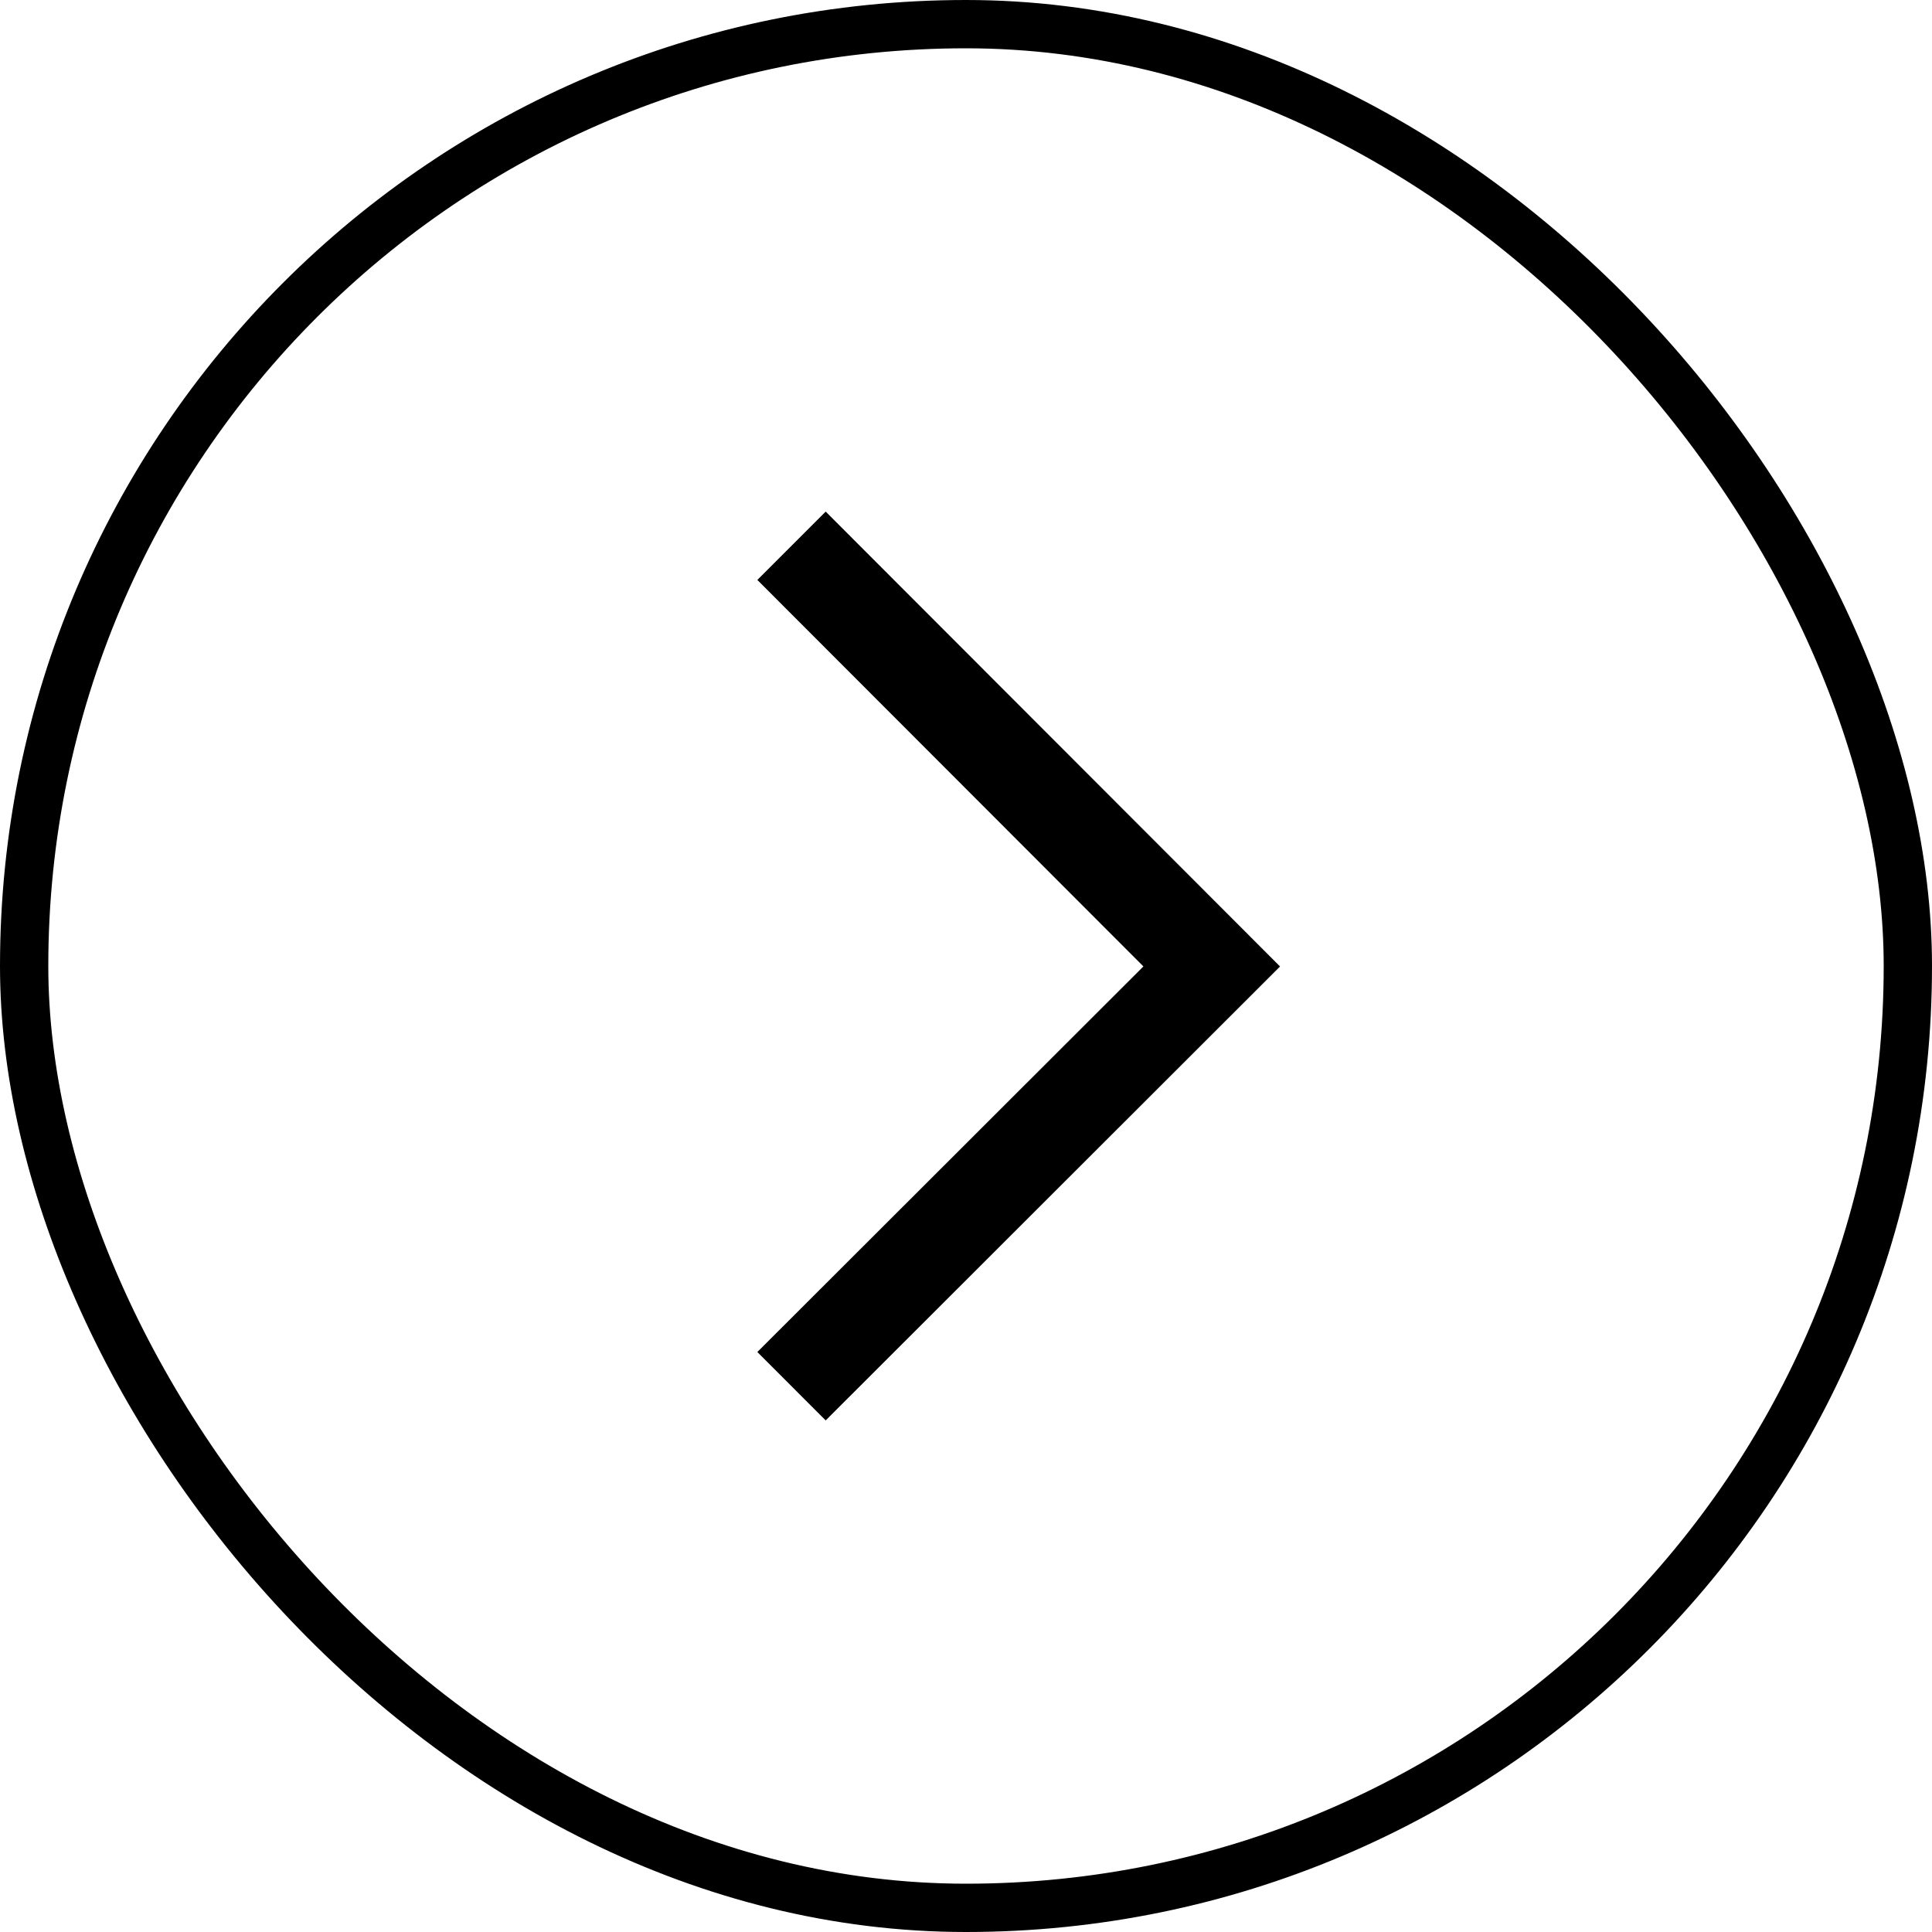
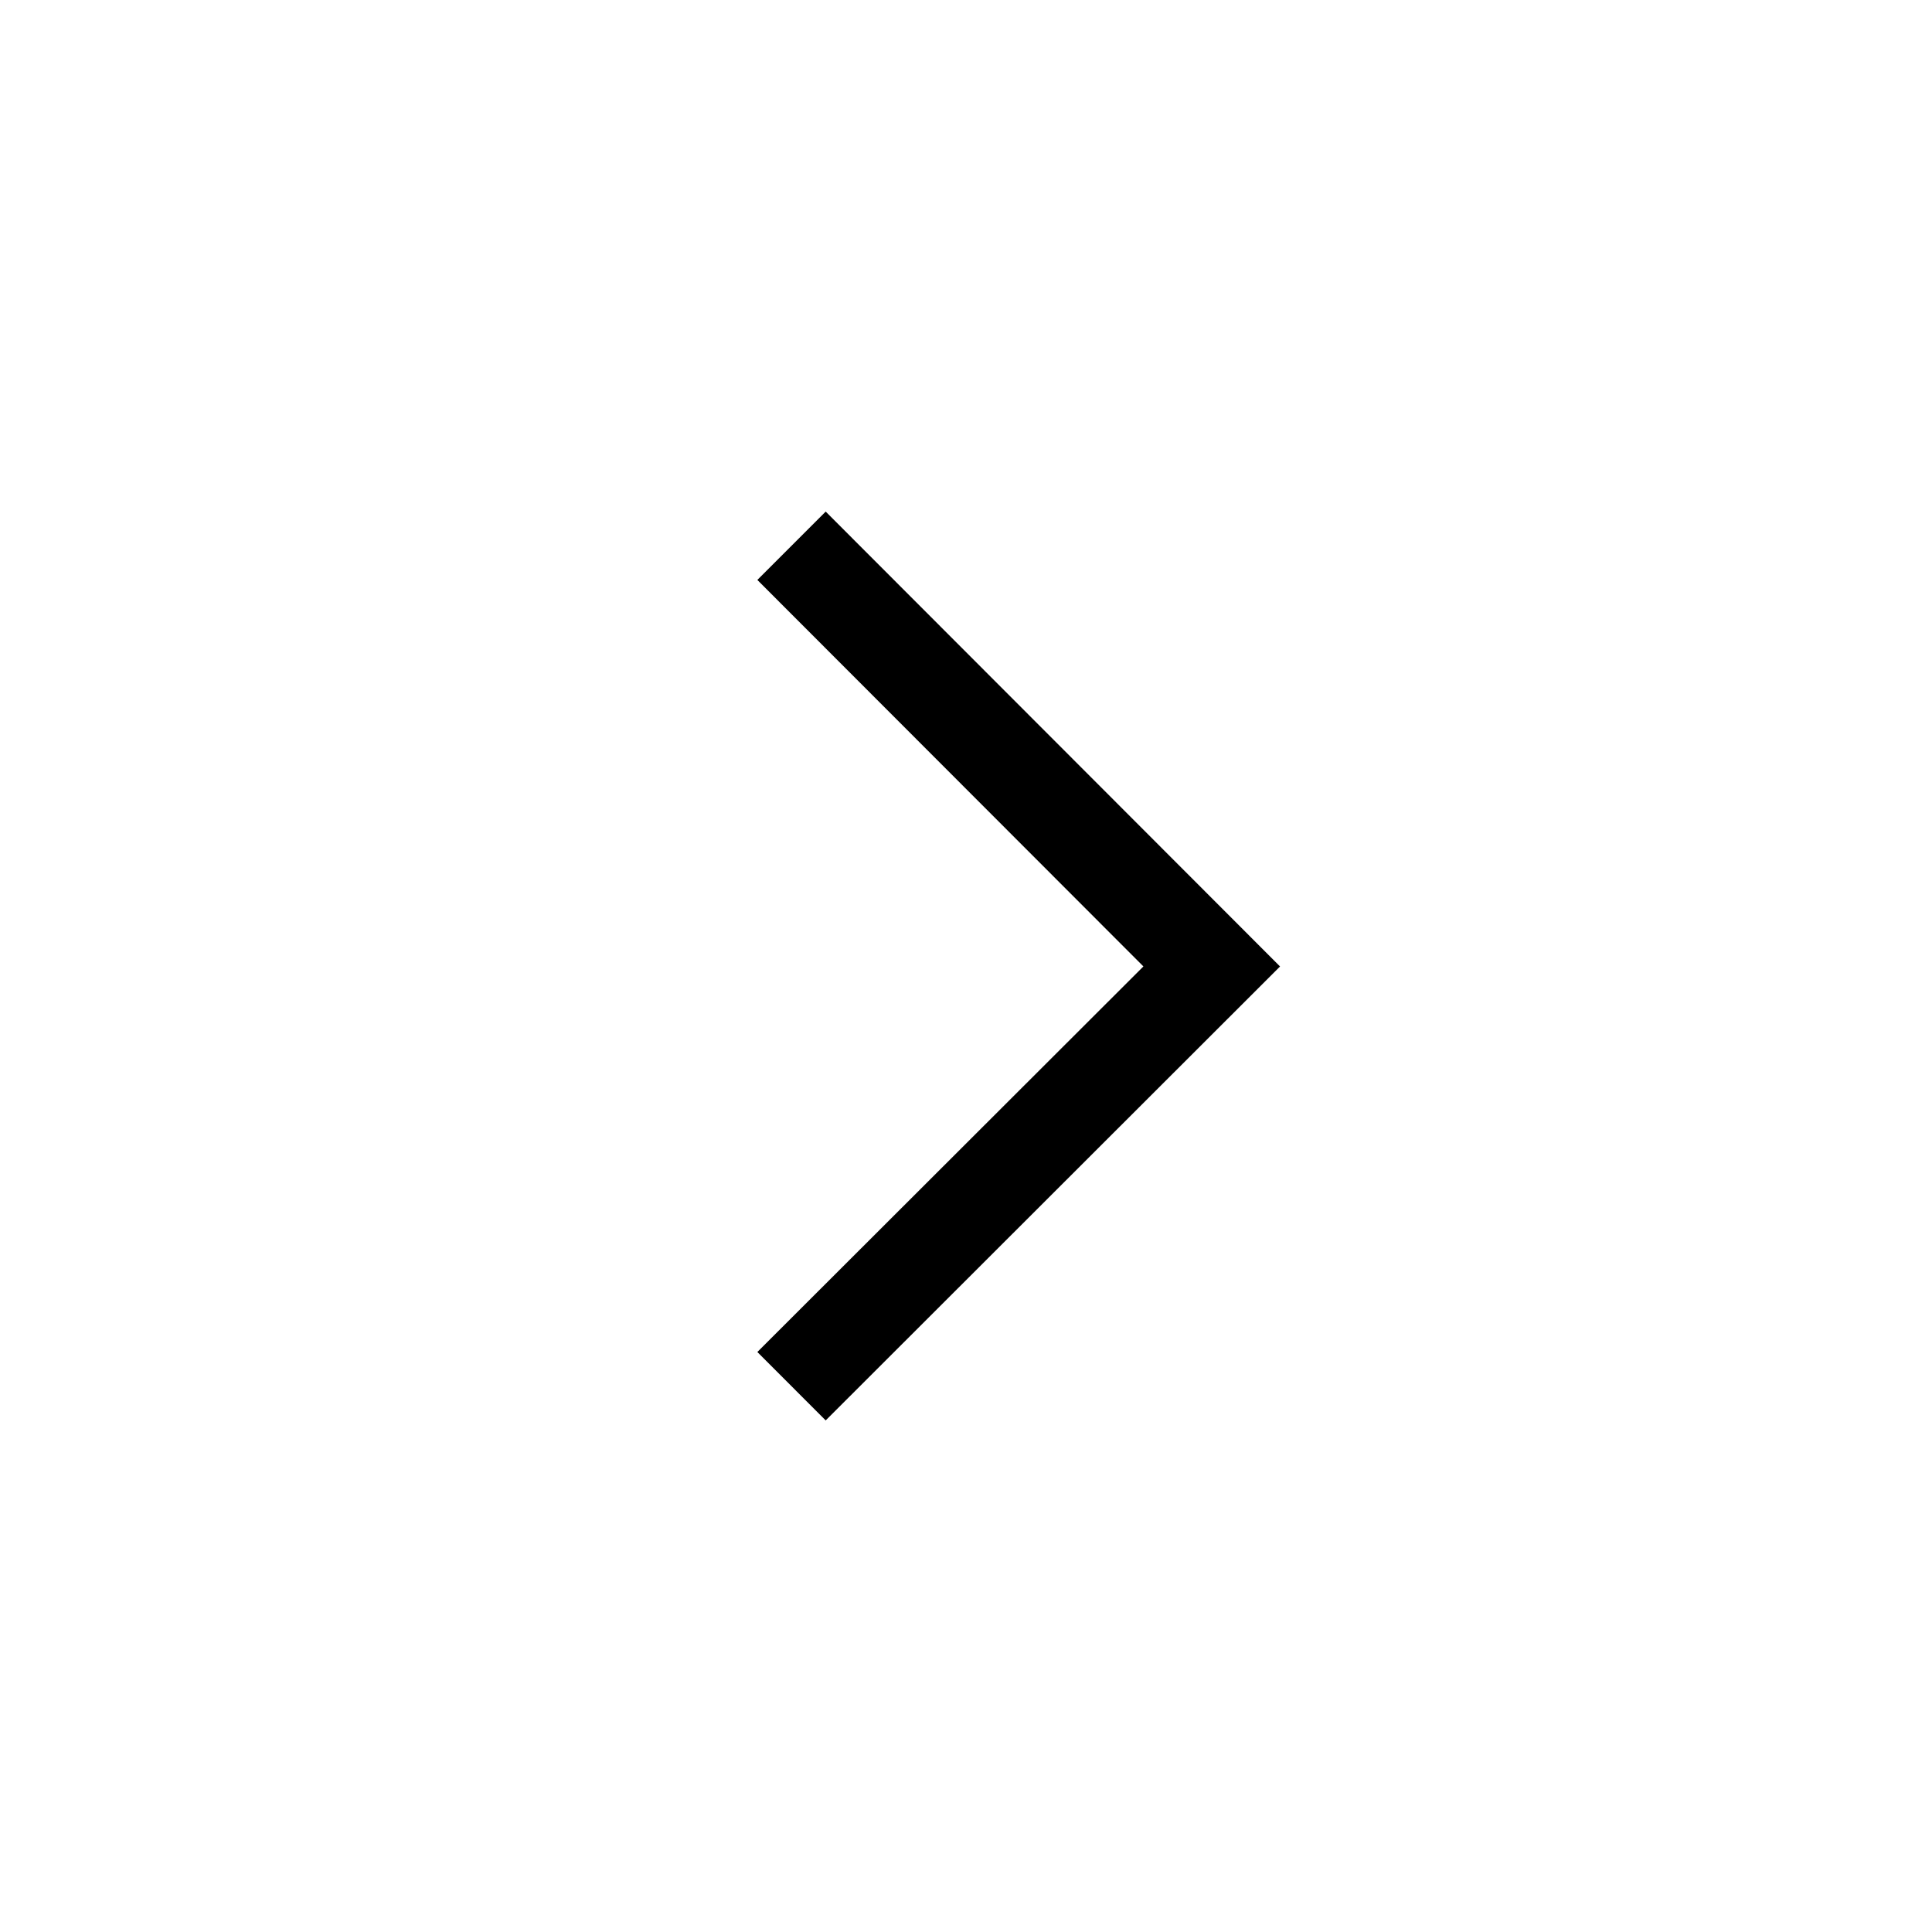
<svg xmlns="http://www.w3.org/2000/svg" width="40" height="40" viewBox="0 0 40 40" fill="none">
-   <rect x="0.5" y="0.5" width="39" height="39" rx="19.5" stroke="black" />
  <path d="M17.095 29.408L15.68 27.992L23.673 20.009L15.68 12.007L17.095 10.592L26.502 20.01L17.095 29.408Z" fill="black" />
</svg>